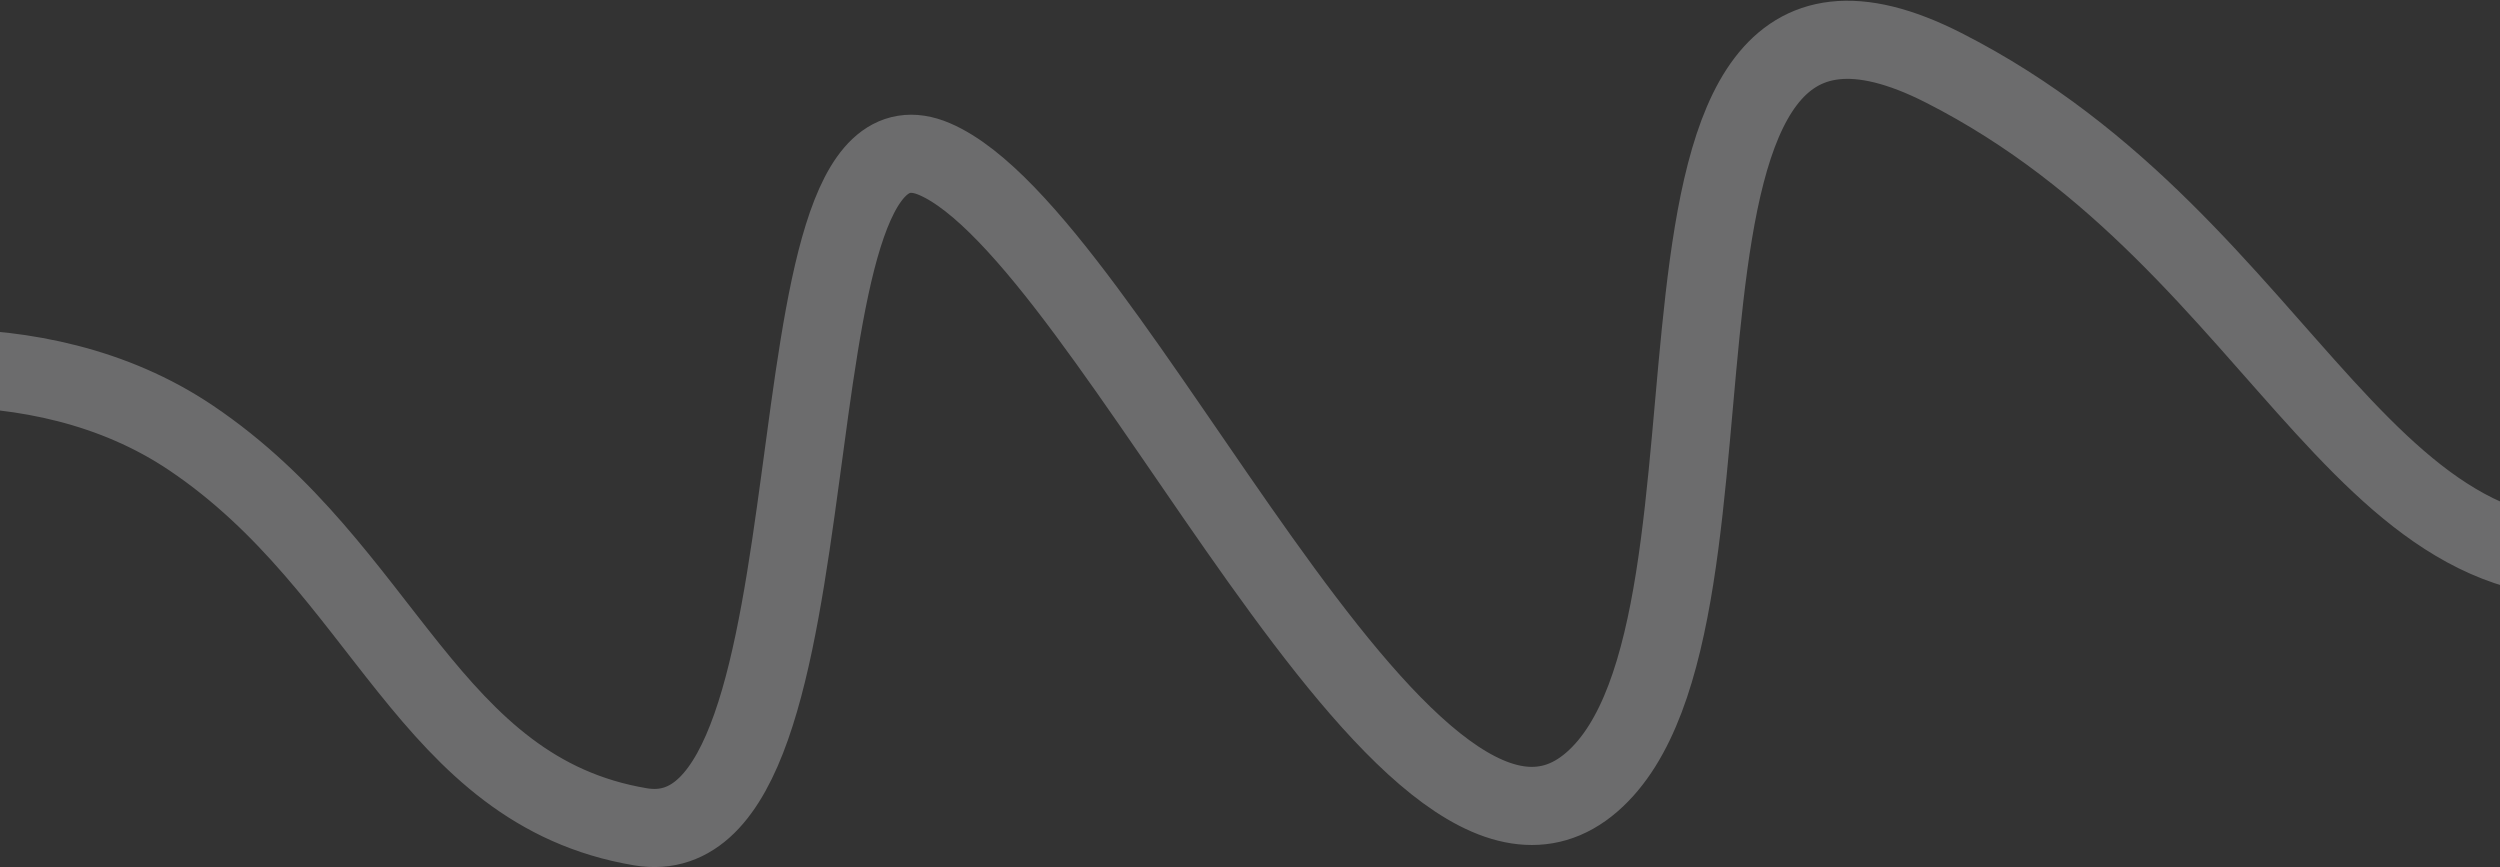
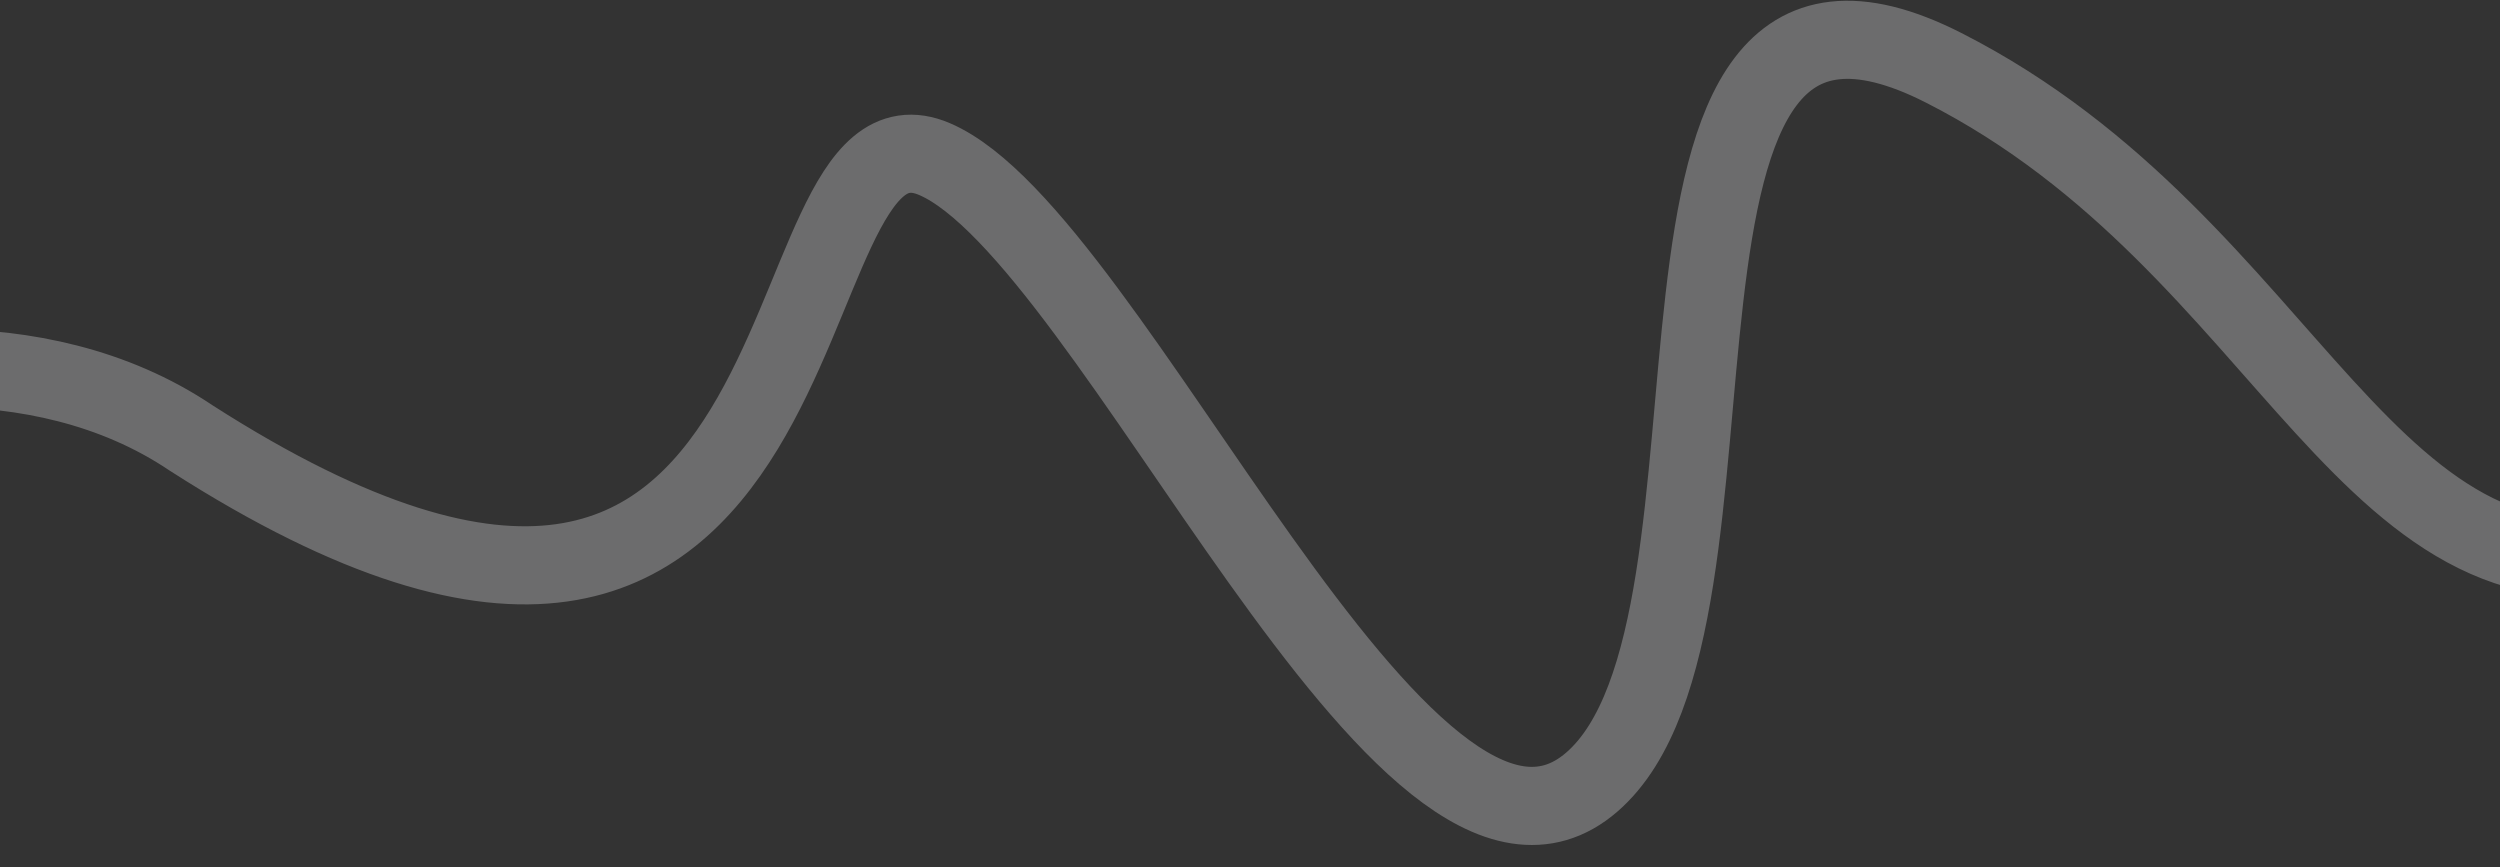
<svg xmlns="http://www.w3.org/2000/svg" width="1920" height="666" viewBox="0 0 1920 666" fill="none">
  <rect x="0" y="0" width="1920" height="666" fill="#333333" stroke="none" />
-   <path d="M-195.343 307.065C-131.119 283.255 27.241 255.797 146.892 336.439C296.456 437.242 328.141 607.404 491.847 634.978C655.553 662.552 580.433 63.232 717.749 122.187C855.064 181.142 1079.34 724.468 1222.46 600.683C1363.59 478.62 1221.94 -85.635 1492.71 52.059C1763.49 189.754 1816.74 486.231 2047.25 419.301" stroke="#F1F1F4" stroke-opacity="0.3" stroke-width="60" stroke-linecap="round" />
+   <path d="M-195.343 307.065C-131.119 283.255 27.241 255.797 146.892 336.439C655.553 662.552 580.433 63.232 717.749 122.187C855.064 181.142 1079.34 724.468 1222.46 600.683C1363.59 478.62 1221.94 -85.635 1492.71 52.059C1763.49 189.754 1816.74 486.231 2047.25 419.301" stroke="#F1F1F4" stroke-opacity="0.3" stroke-width="60" stroke-linecap="round" />
</svg>